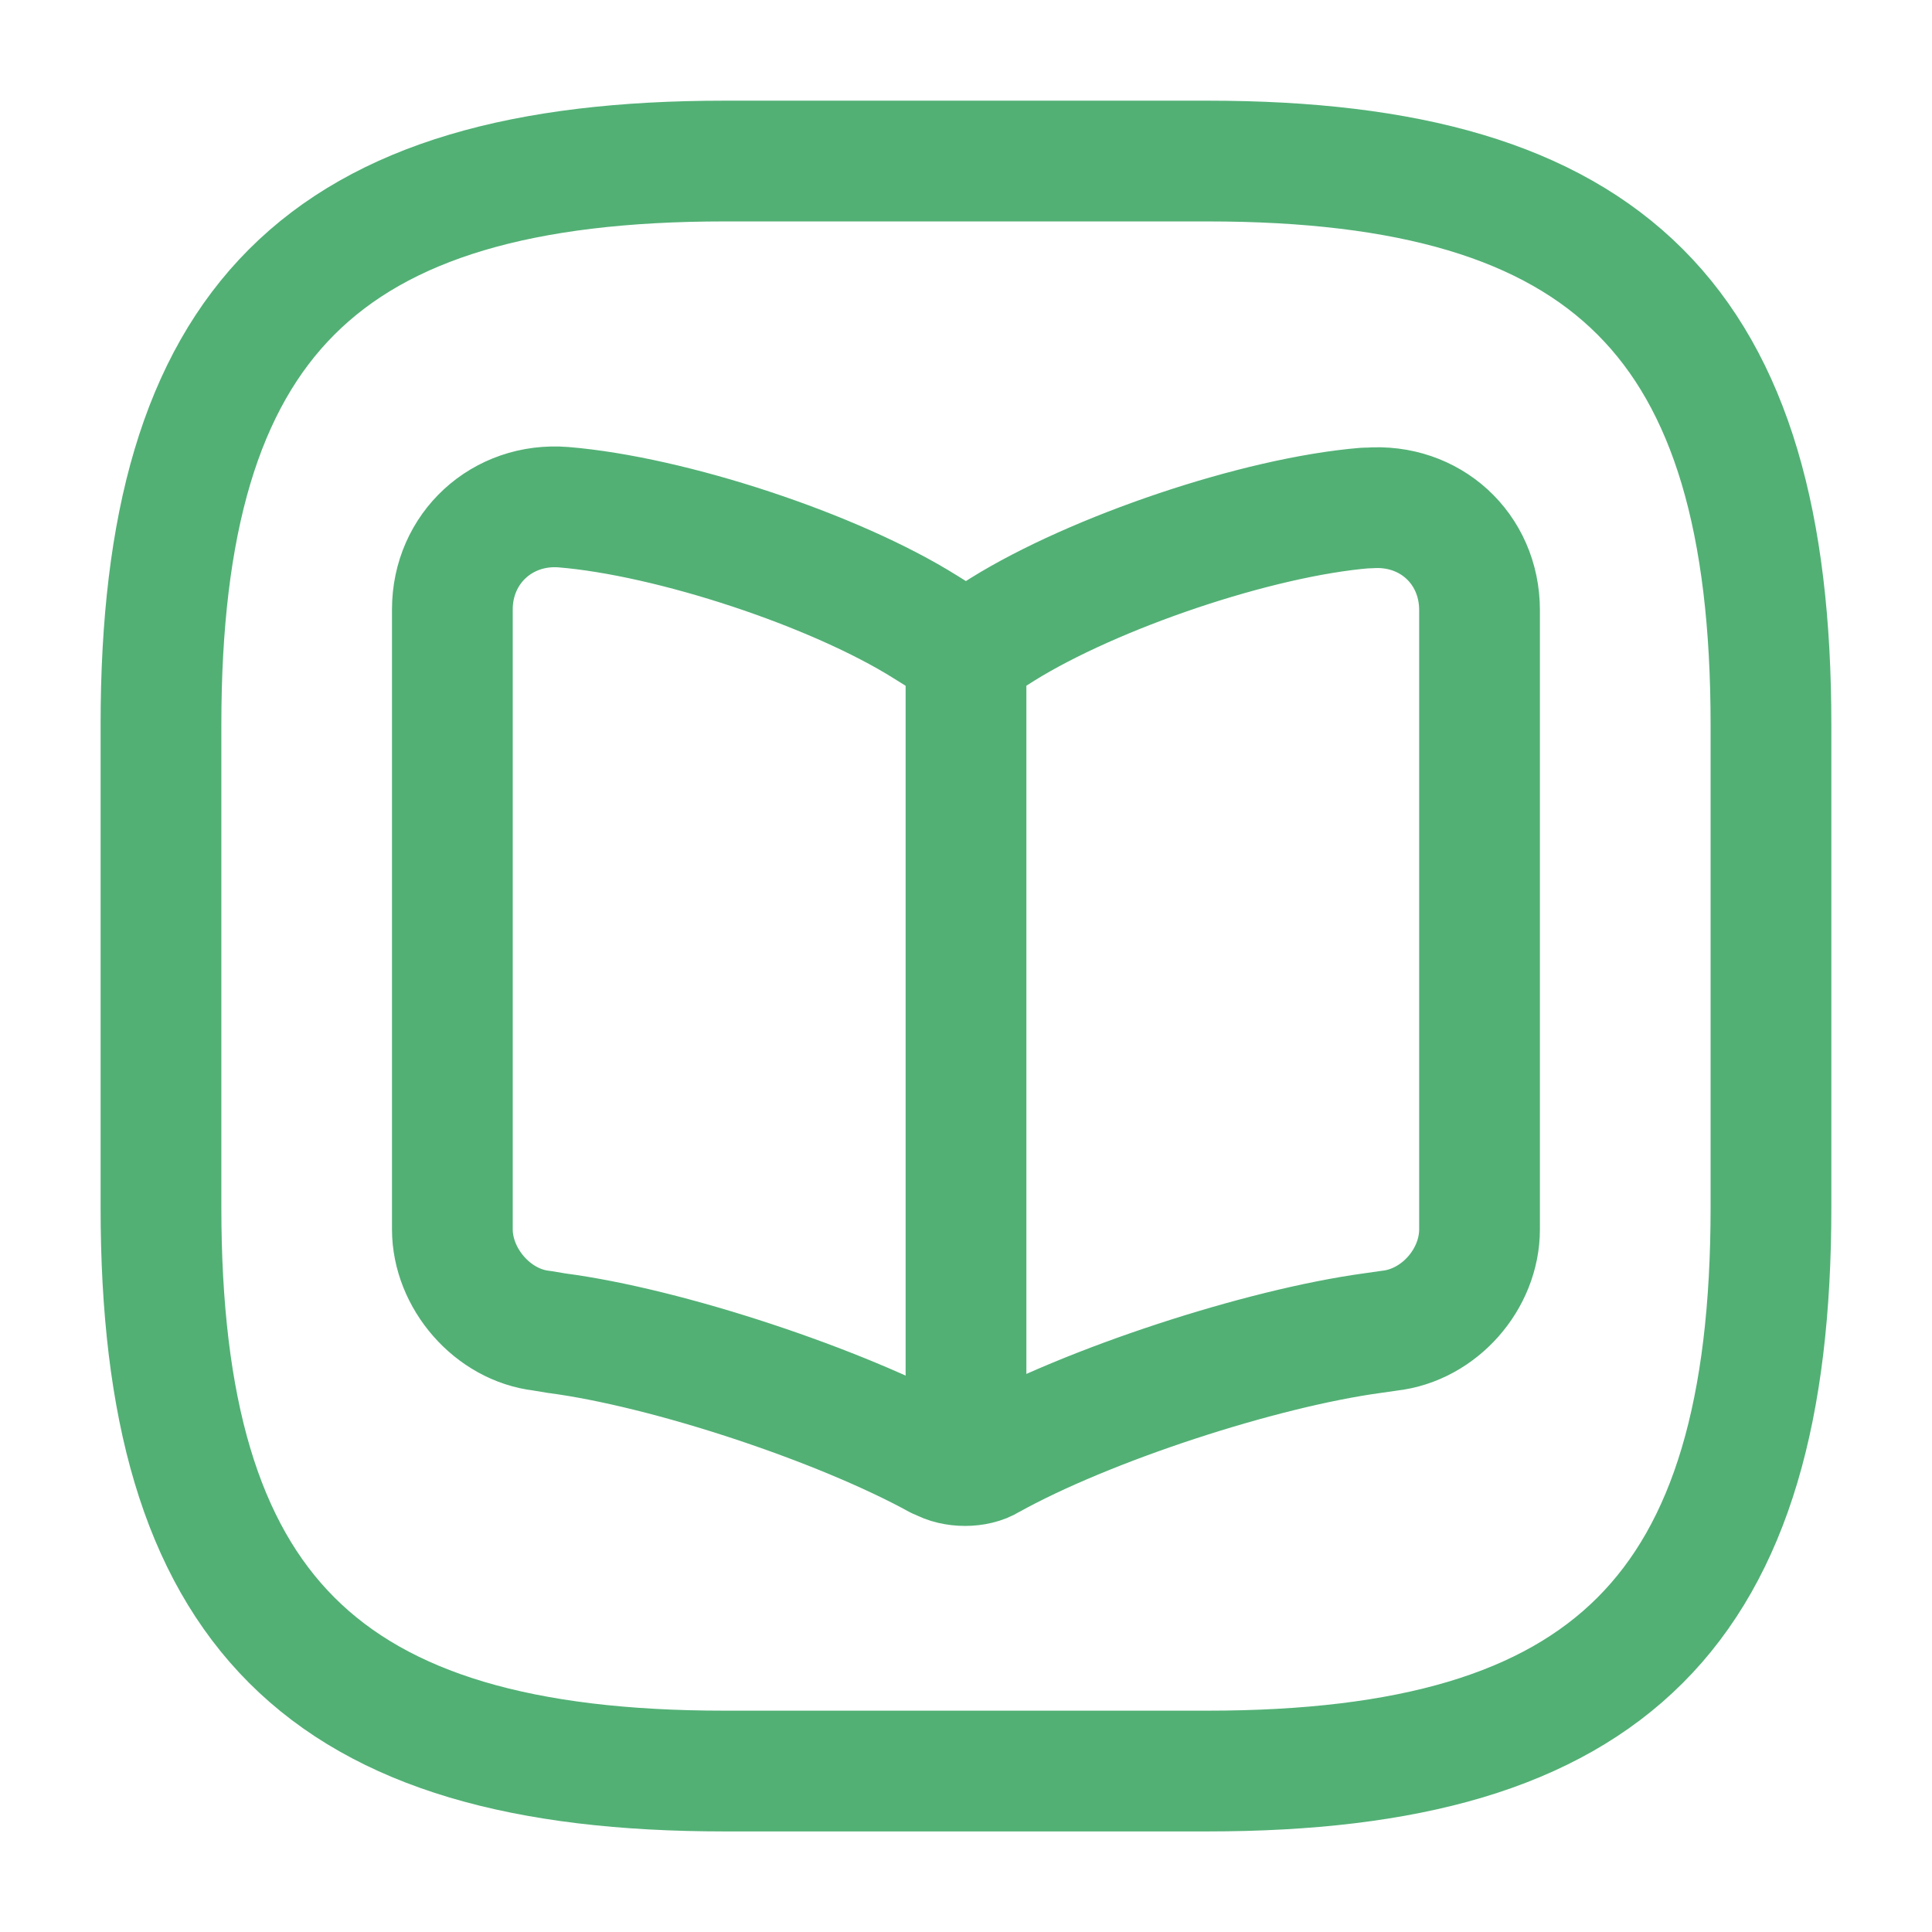
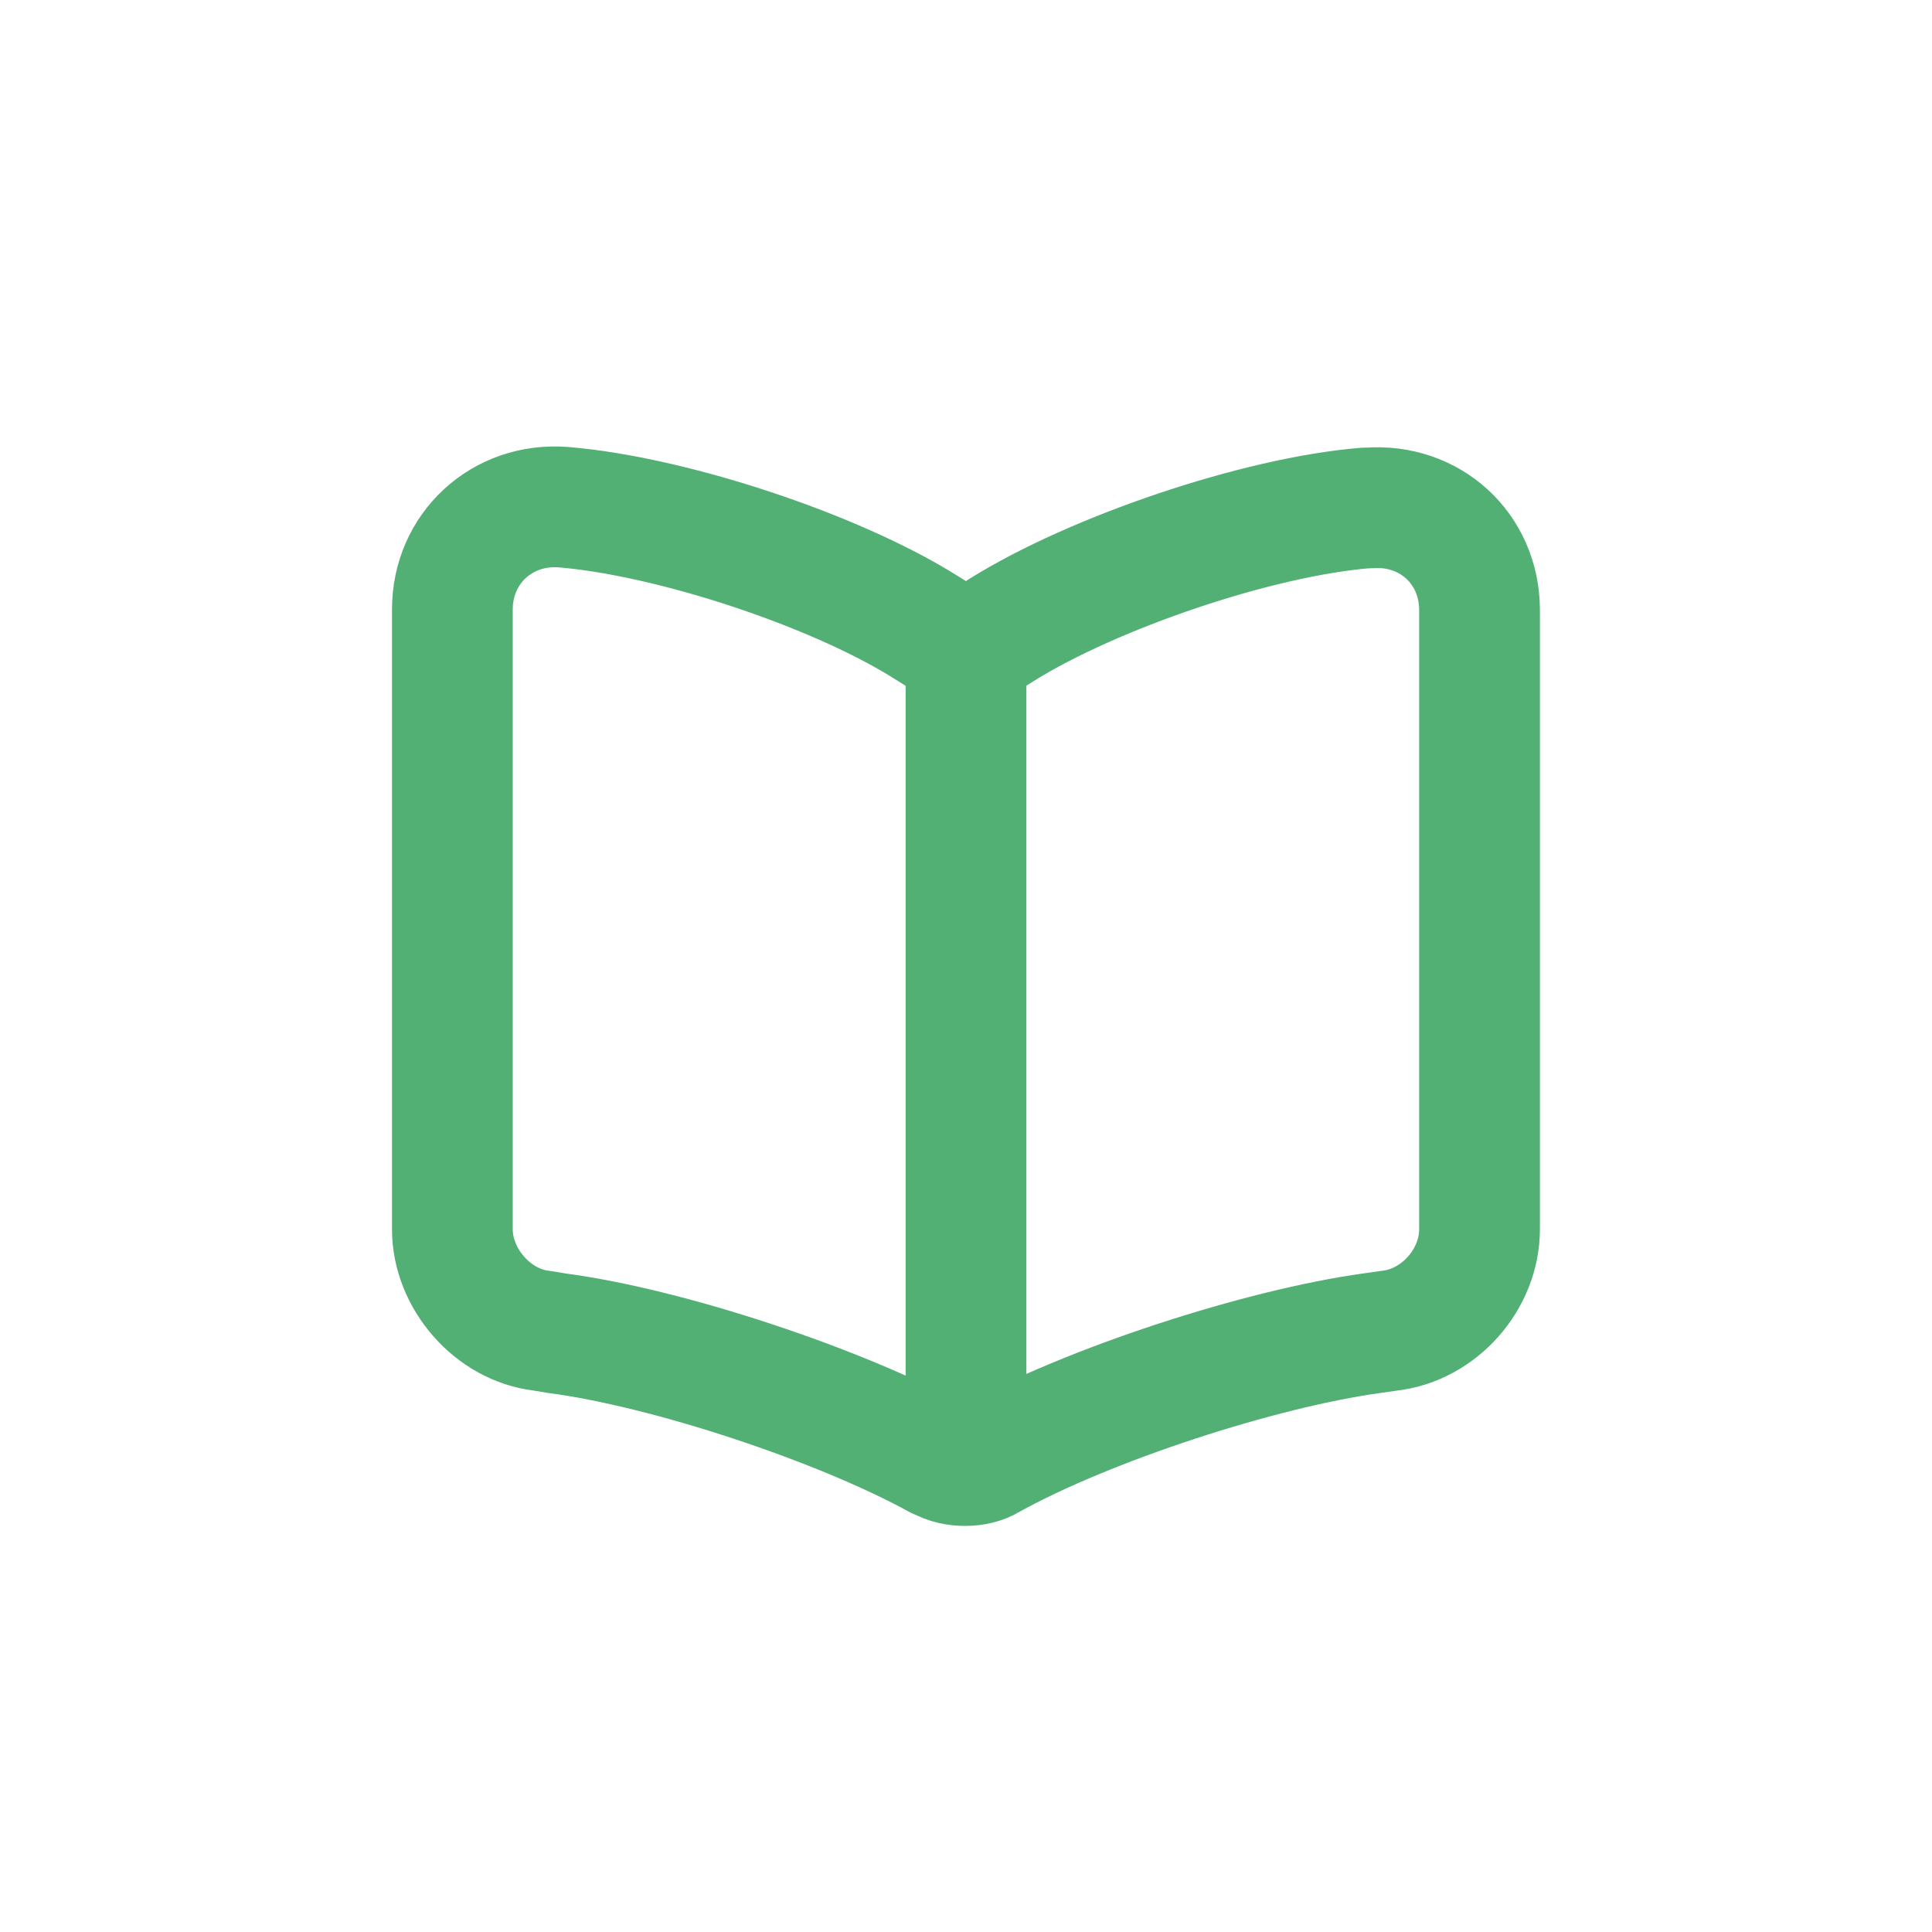
<svg xmlns="http://www.w3.org/2000/svg" width="100" height="100" viewBox="0 0 100 100" fill="none">
-   <path d="M37.499 91.669H62.499C83.332 91.669 91.665 83.336 91.665 62.503V37.503C91.665 16.669 83.332 8.336 62.499 8.336H37.499C16.665 8.336 8.332 16.669 8.332 37.503V62.503C8.332 83.336 16.665 91.669 37.499 91.669Z" stroke="#52B075" stroke-width="6.25" stroke-linecap="round" stroke-linejoin="round" />
  <path d="M76.581 63.627V31.586C76.581 28.377 73.997 26.044 70.831 26.294H70.664C65.081 26.753 56.623 29.628 51.873 32.586L51.414 32.877C50.664 33.336 49.372 33.336 48.581 32.877L47.914 32.461C43.206 29.503 34.747 26.711 29.164 26.252C25.997 26.002 23.414 28.378 23.414 31.544V63.627C23.414 66.169 25.497 68.586 28.039 68.877L28.789 69.002C34.539 69.752 43.456 72.711 48.539 75.502L48.664 75.544C49.372 75.961 50.539 75.961 51.206 75.544C56.289 72.711 65.247 69.794 71.039 69.002L71.914 68.877C74.498 68.586 76.581 66.211 76.581 63.627Z" stroke="#52B075" stroke-width="6.25" stroke-linecap="round" stroke-linejoin="round" />
  <path d="M50 33.75V73.583" stroke="#52B075" stroke-width="6.25" stroke-linecap="round" stroke-linejoin="round" />
</svg>